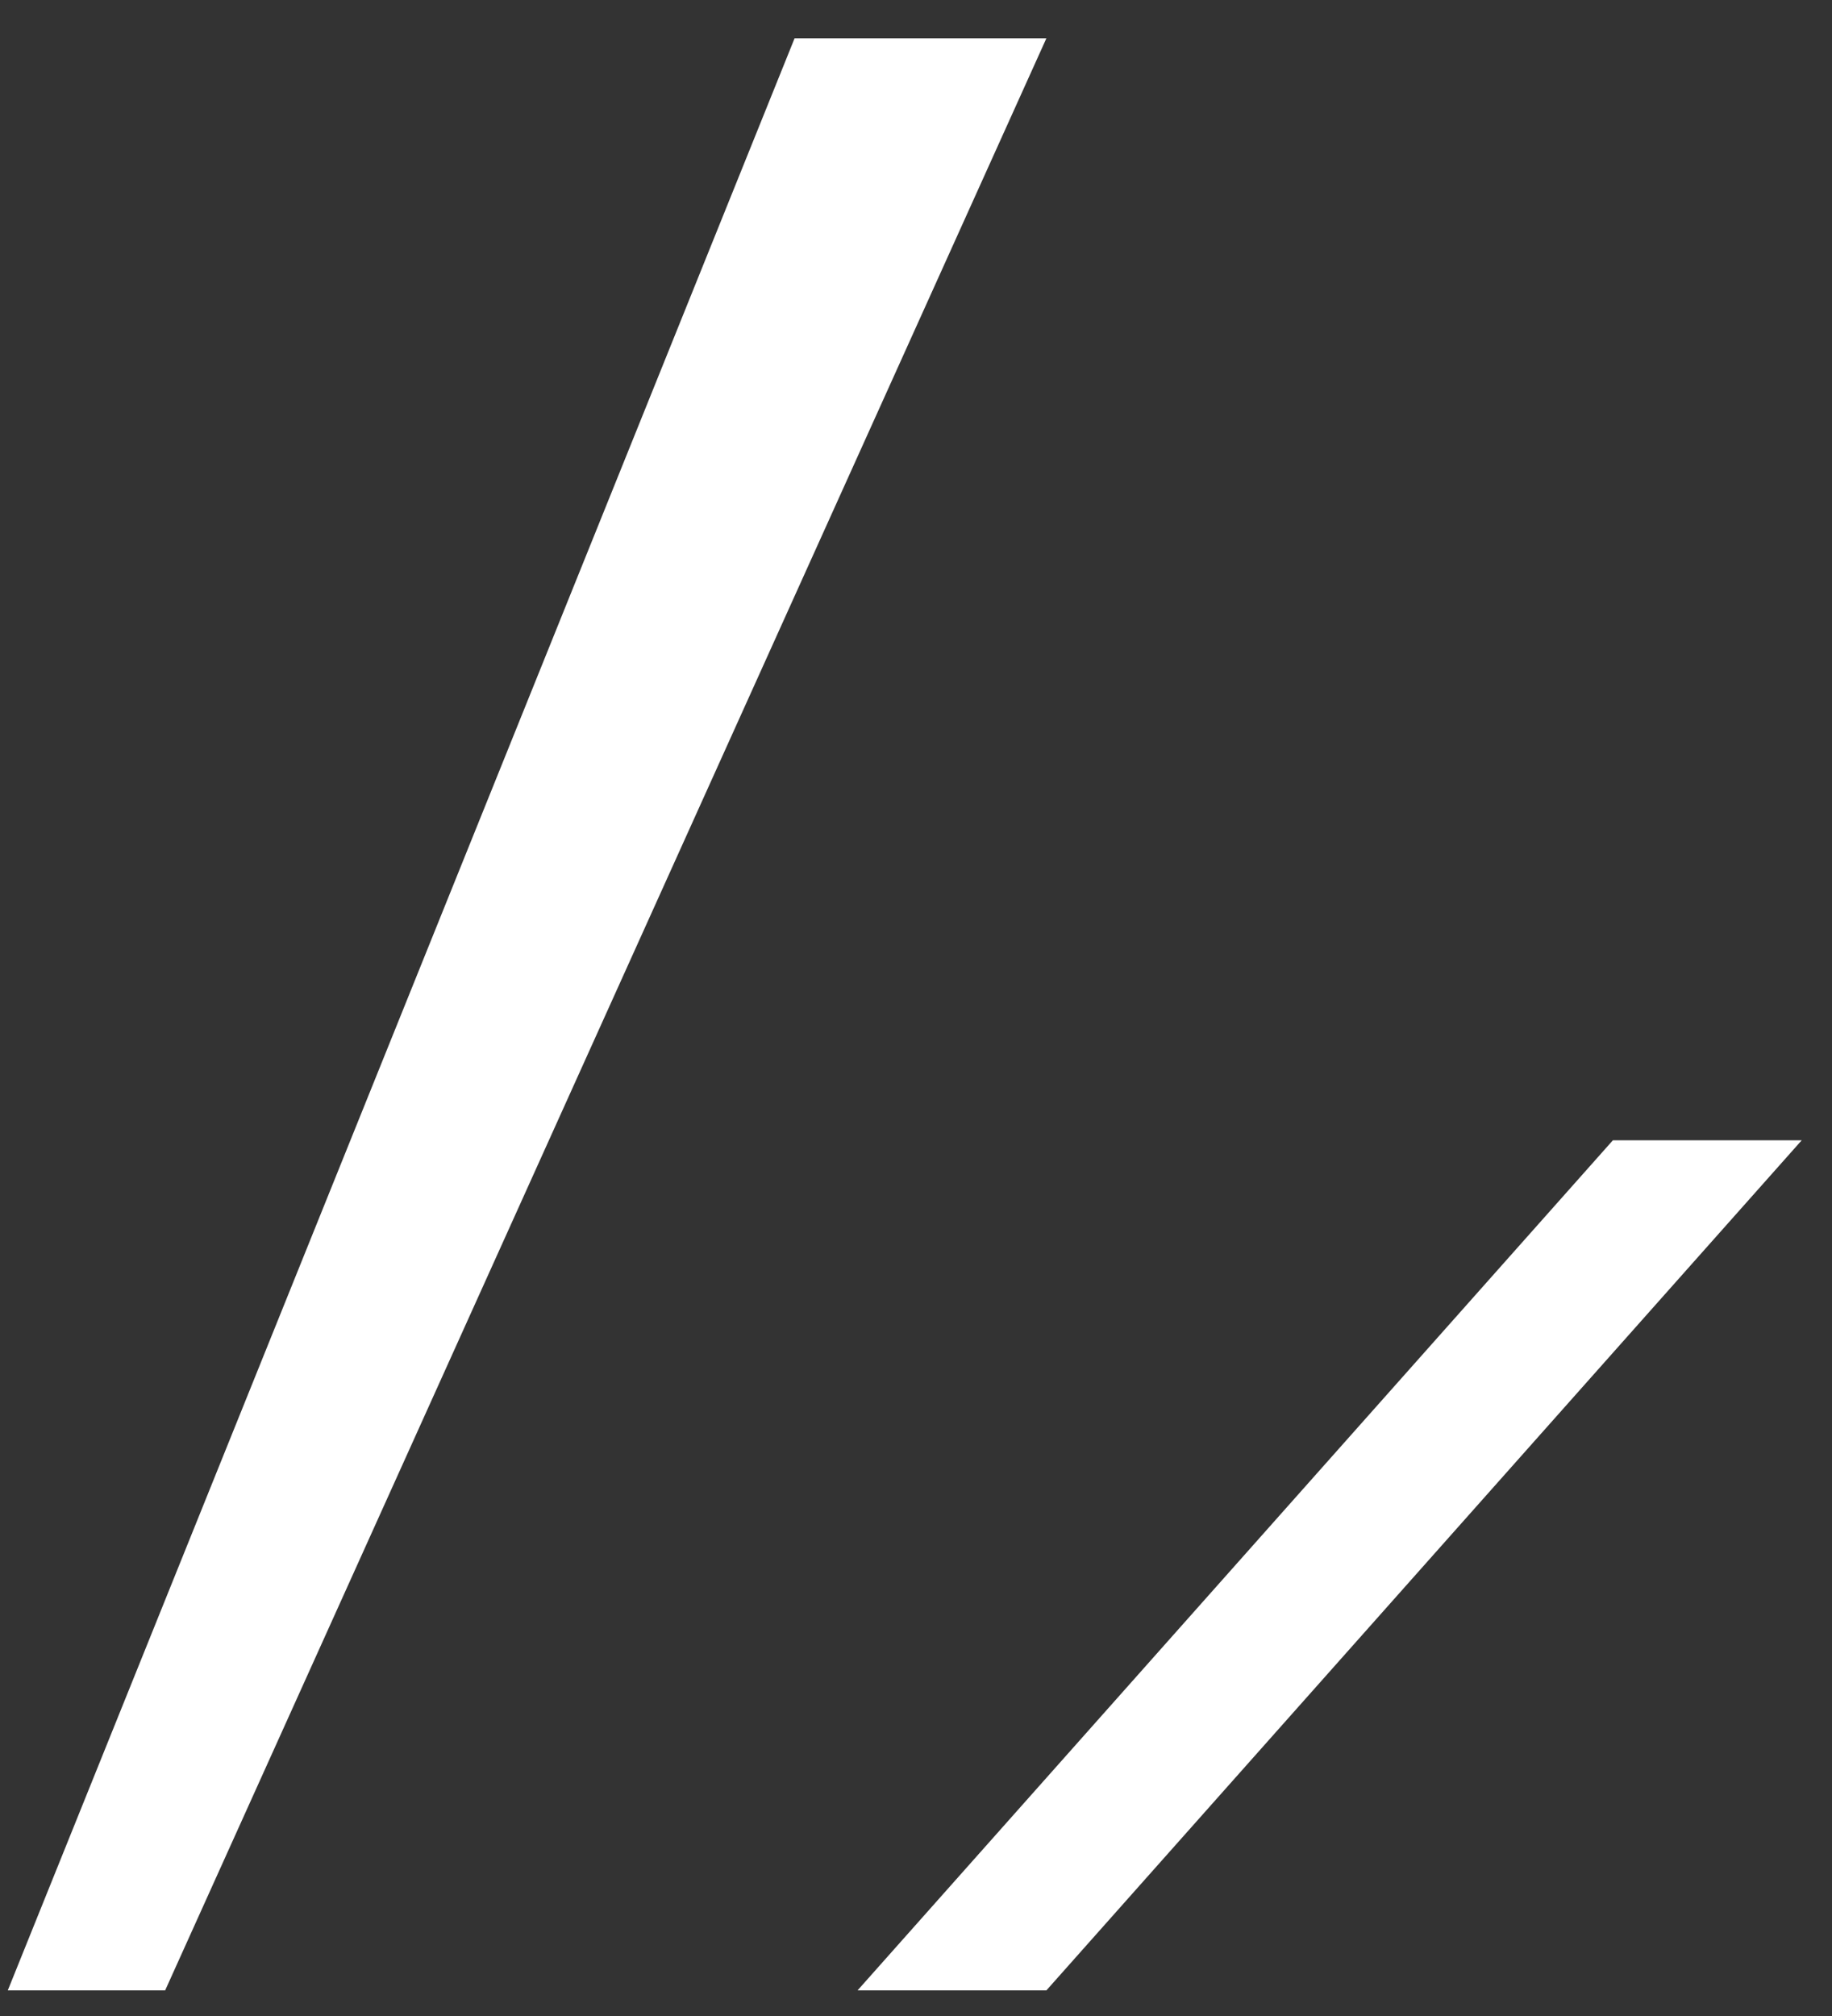
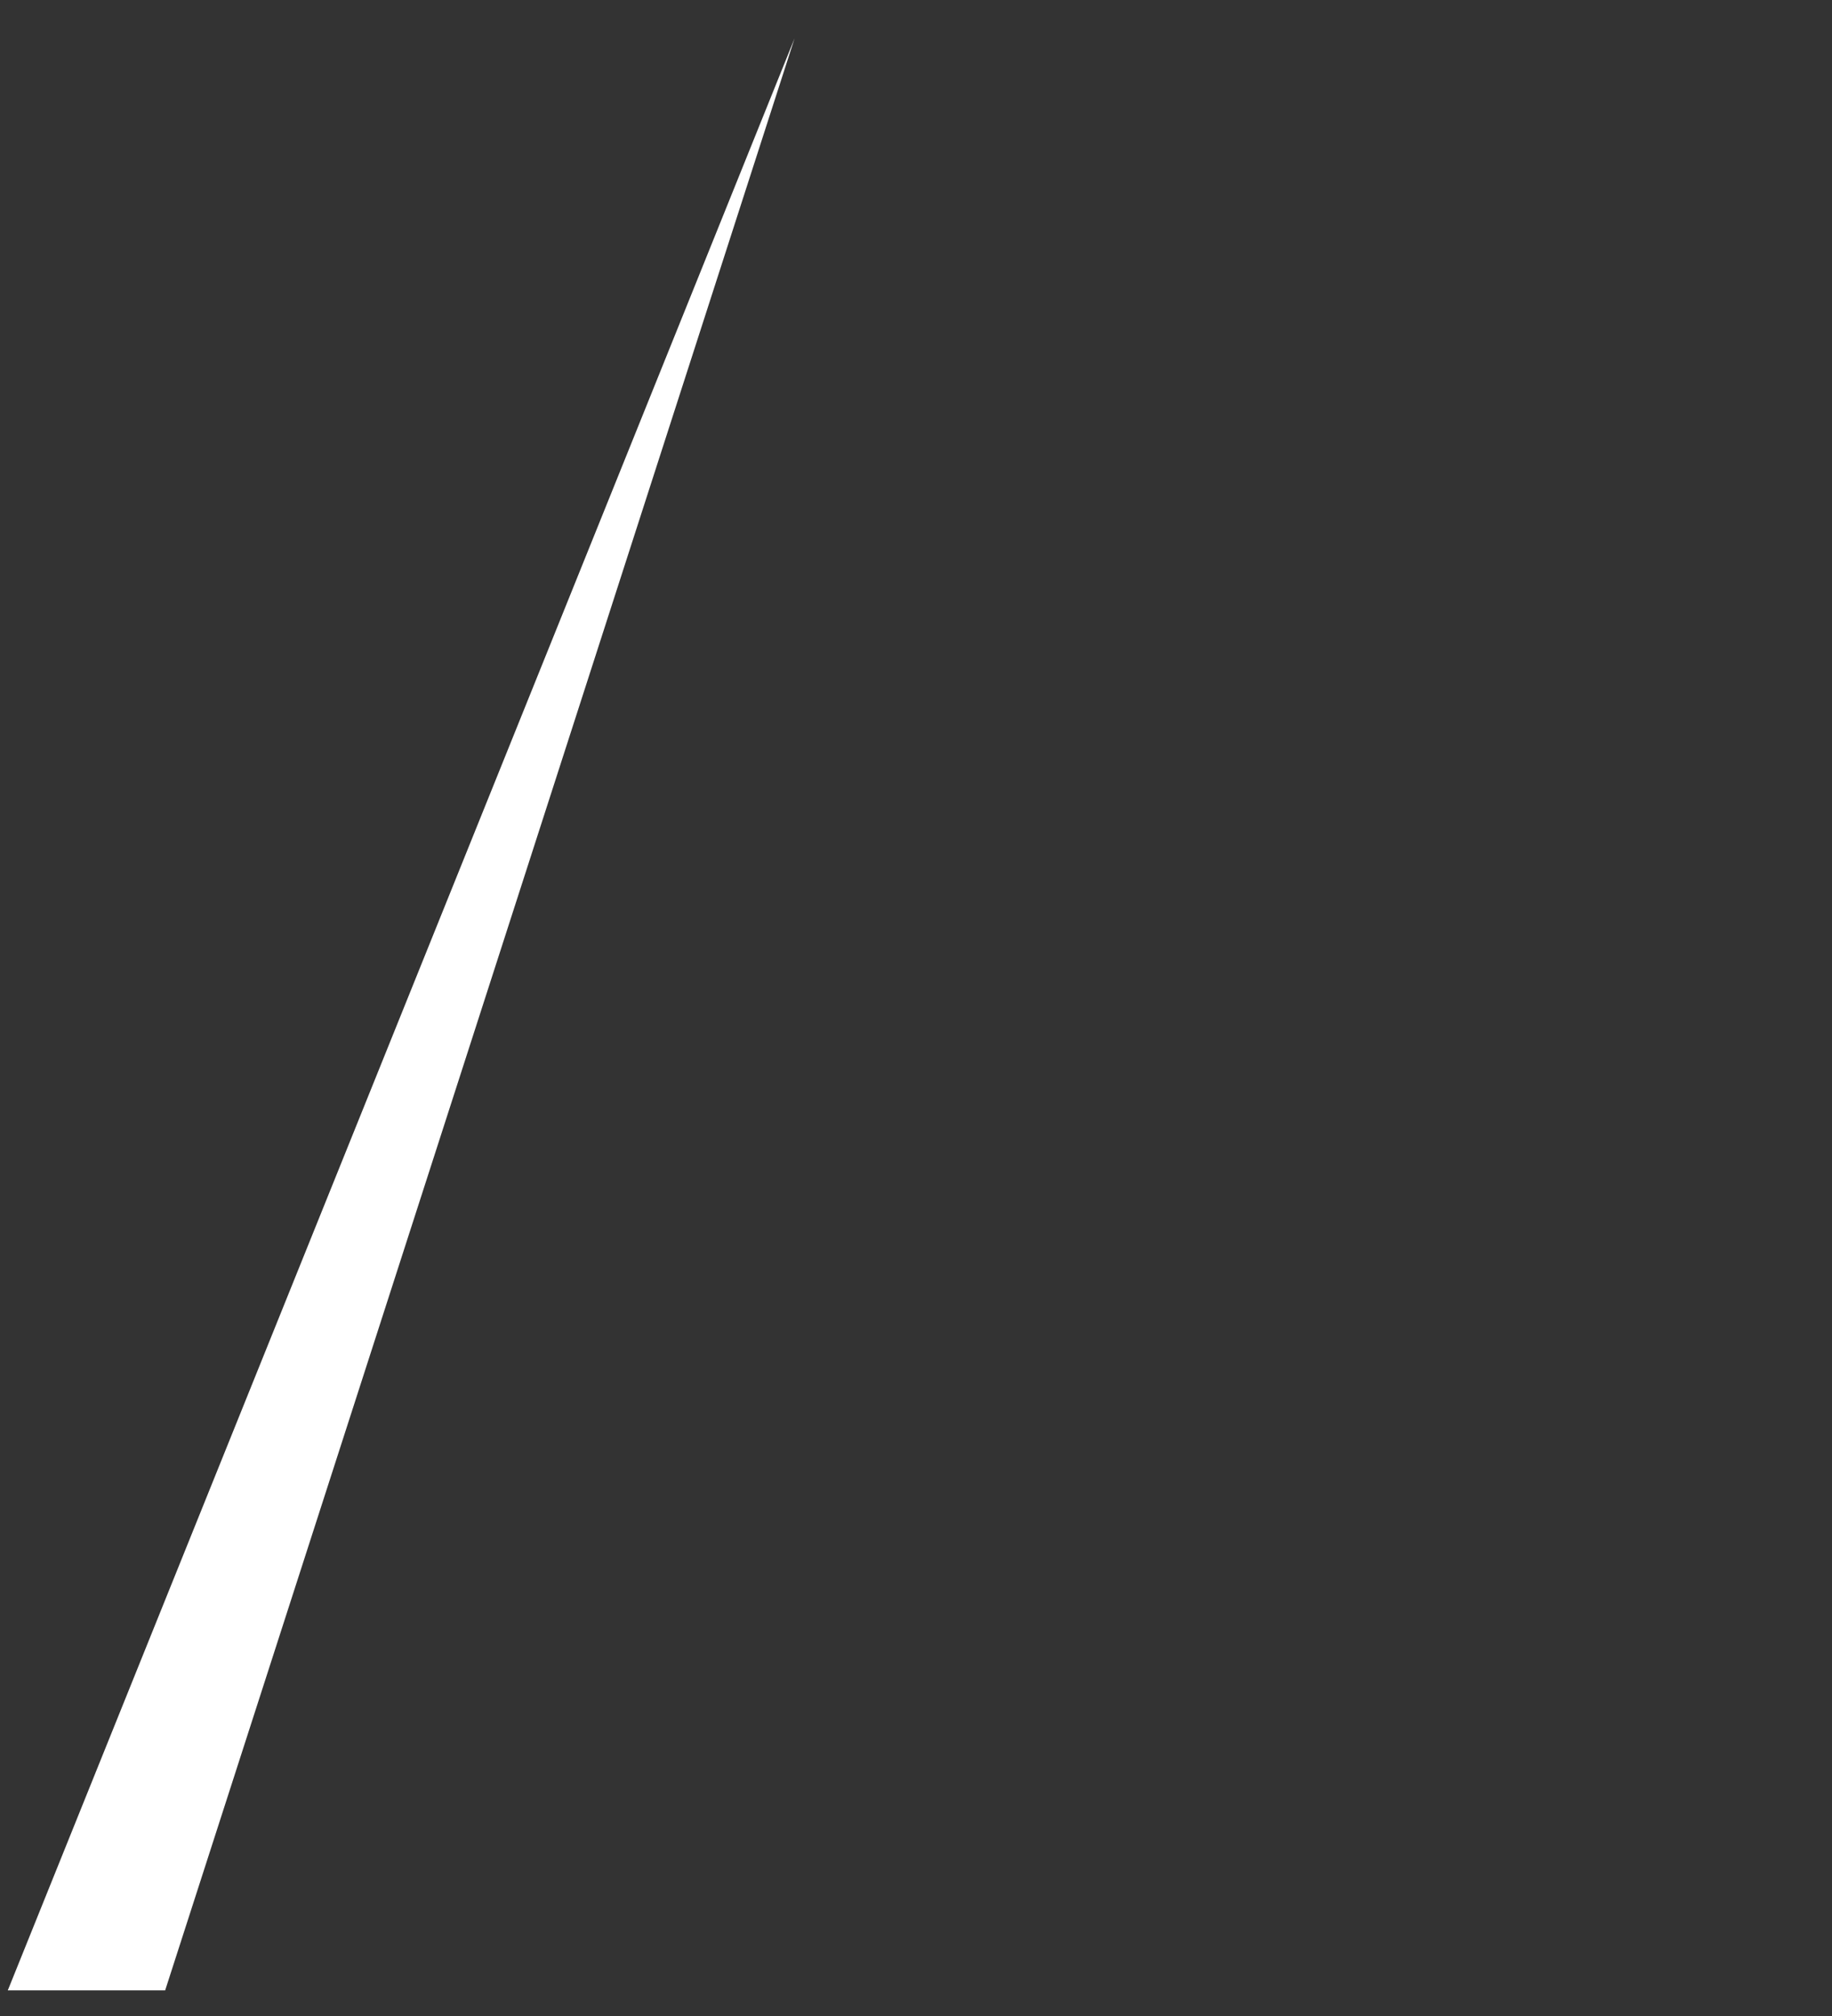
<svg xmlns="http://www.w3.org/2000/svg" width="40" height="44" viewBox="0 0 40 44" fill="none">
  <rect x="0" y="0" width="40" height="44" fill="#333333" stroke="none" />
-   <path d="M17.349 0.836H22.847L3.606 43.441H0.17L17.349 0.836Z" fill="white" />
-   <path d="M35.216 24.887H39.339L22.847 43.441H18.724L35.216 24.887Z" fill="white" />
+   <path d="M17.349 0.836L3.606 43.441H0.17L17.349 0.836Z" fill="white" />
</svg>